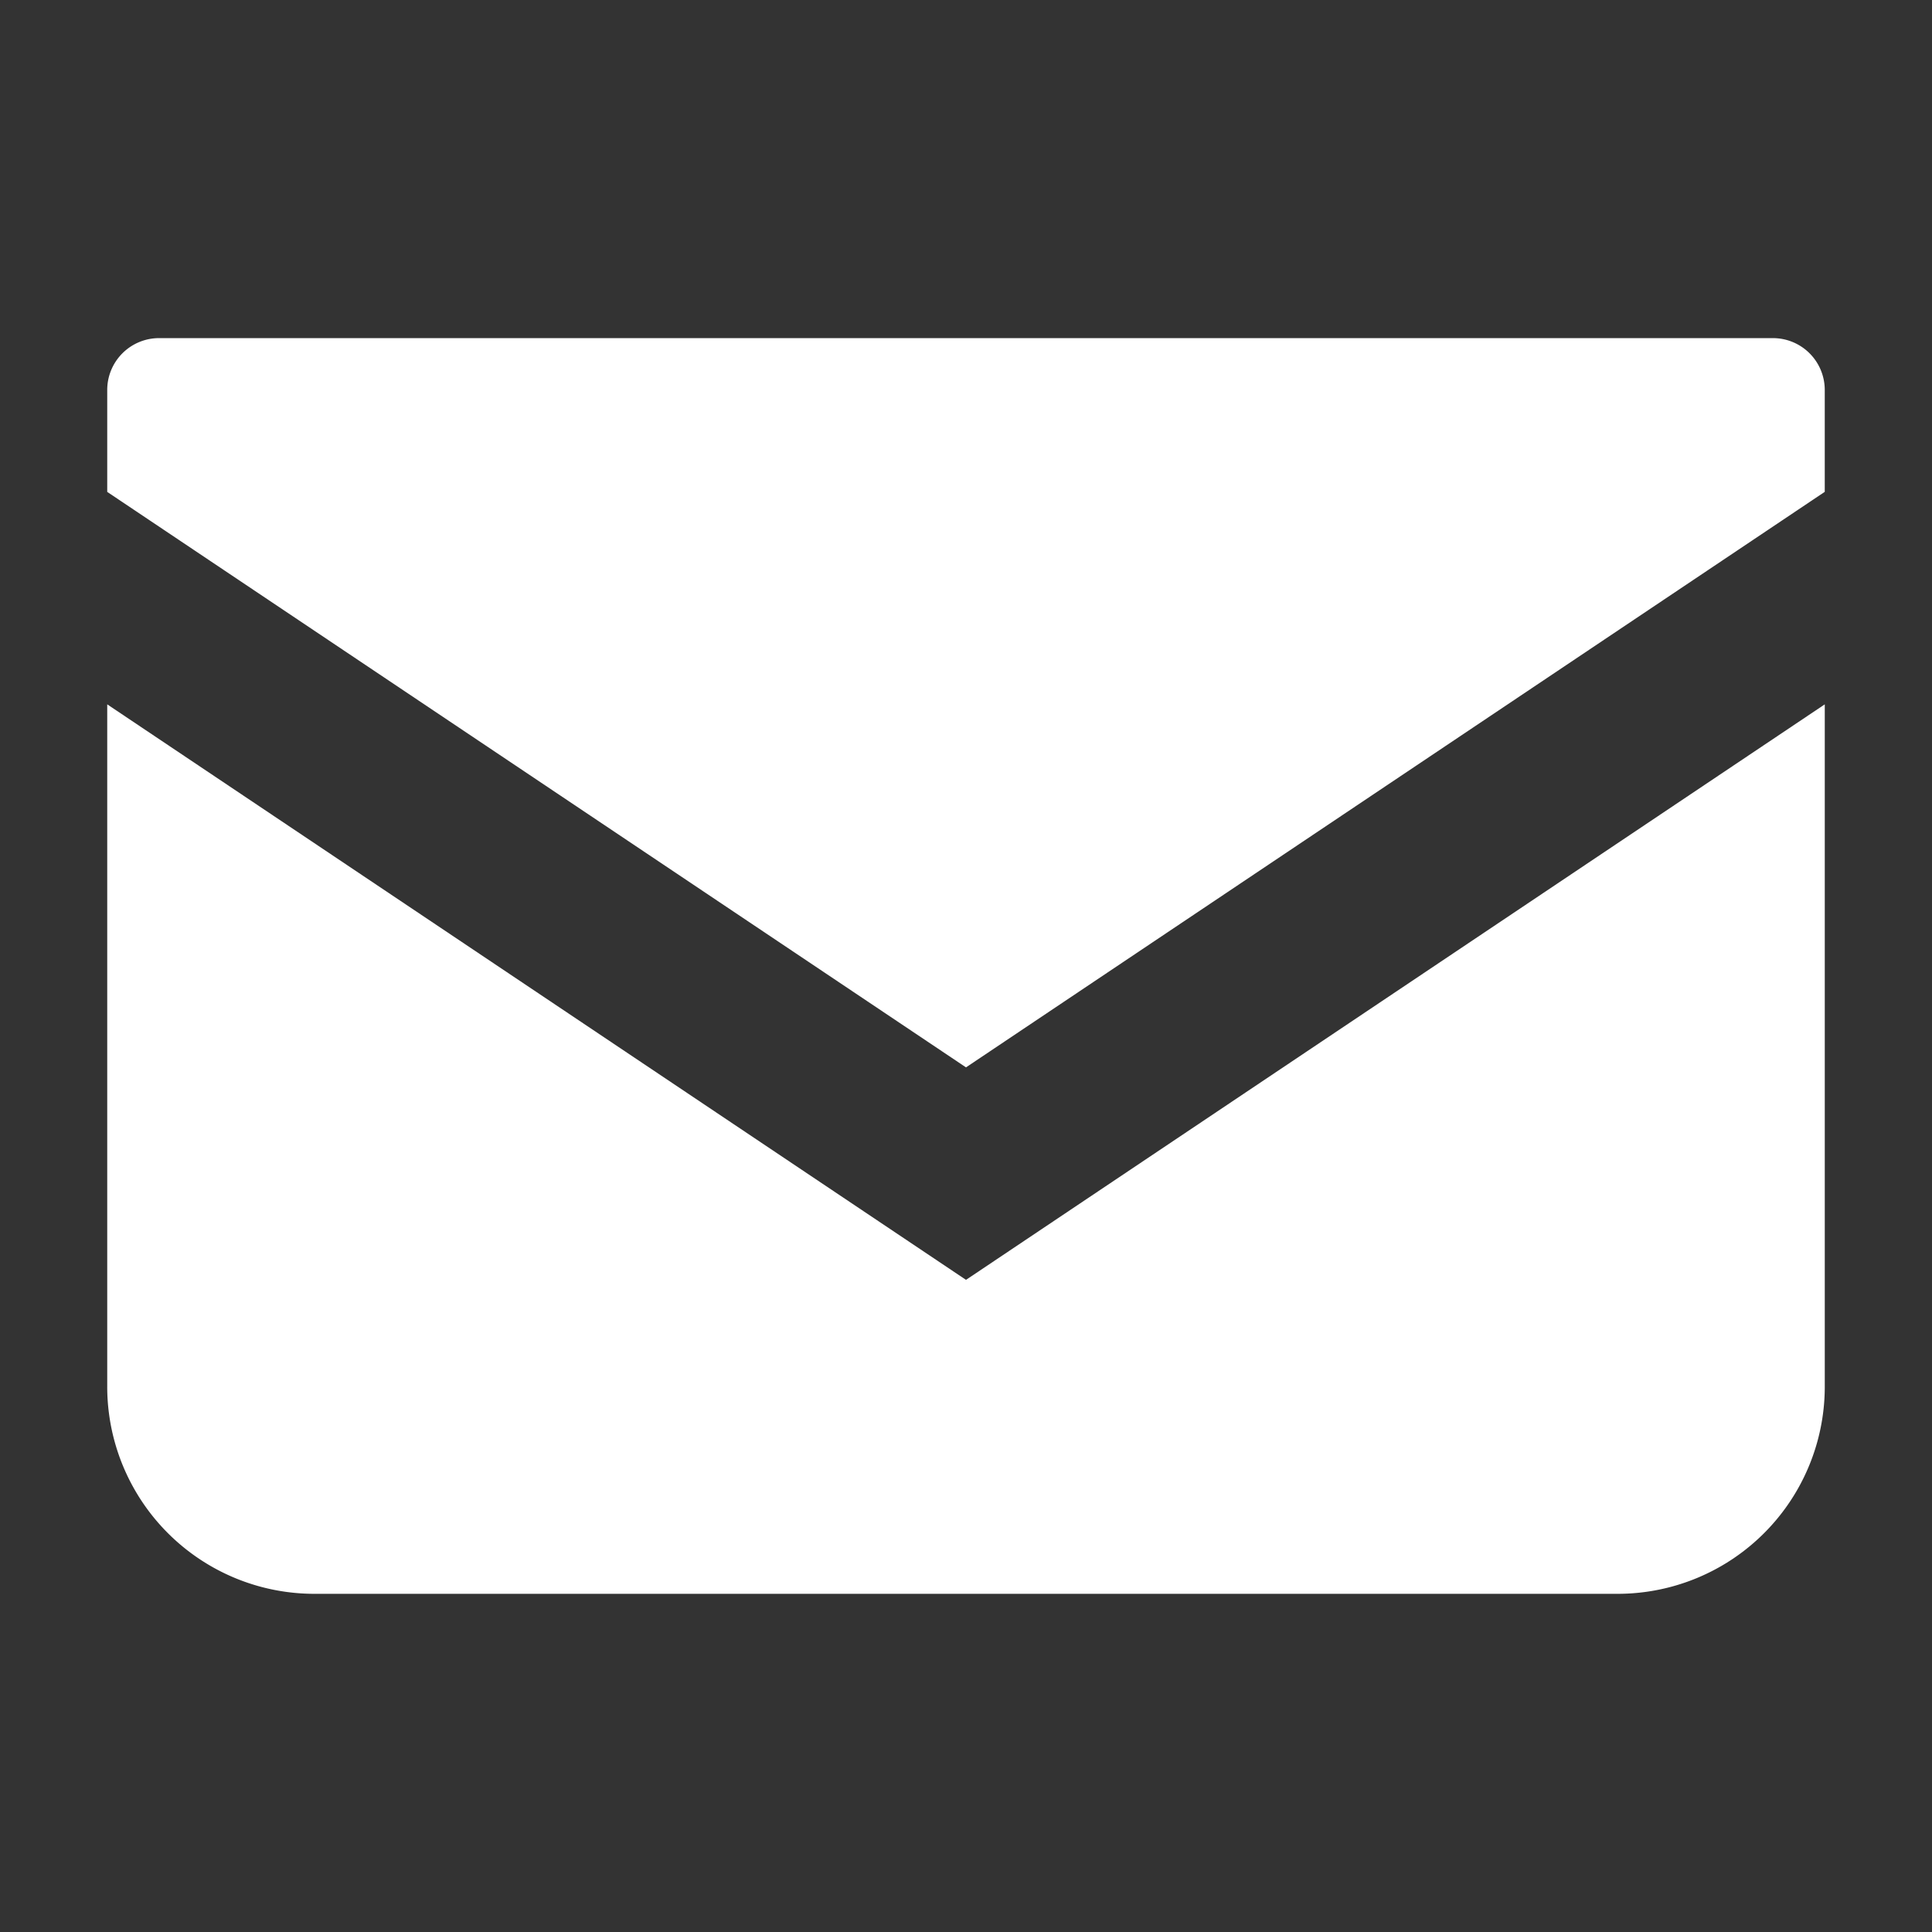
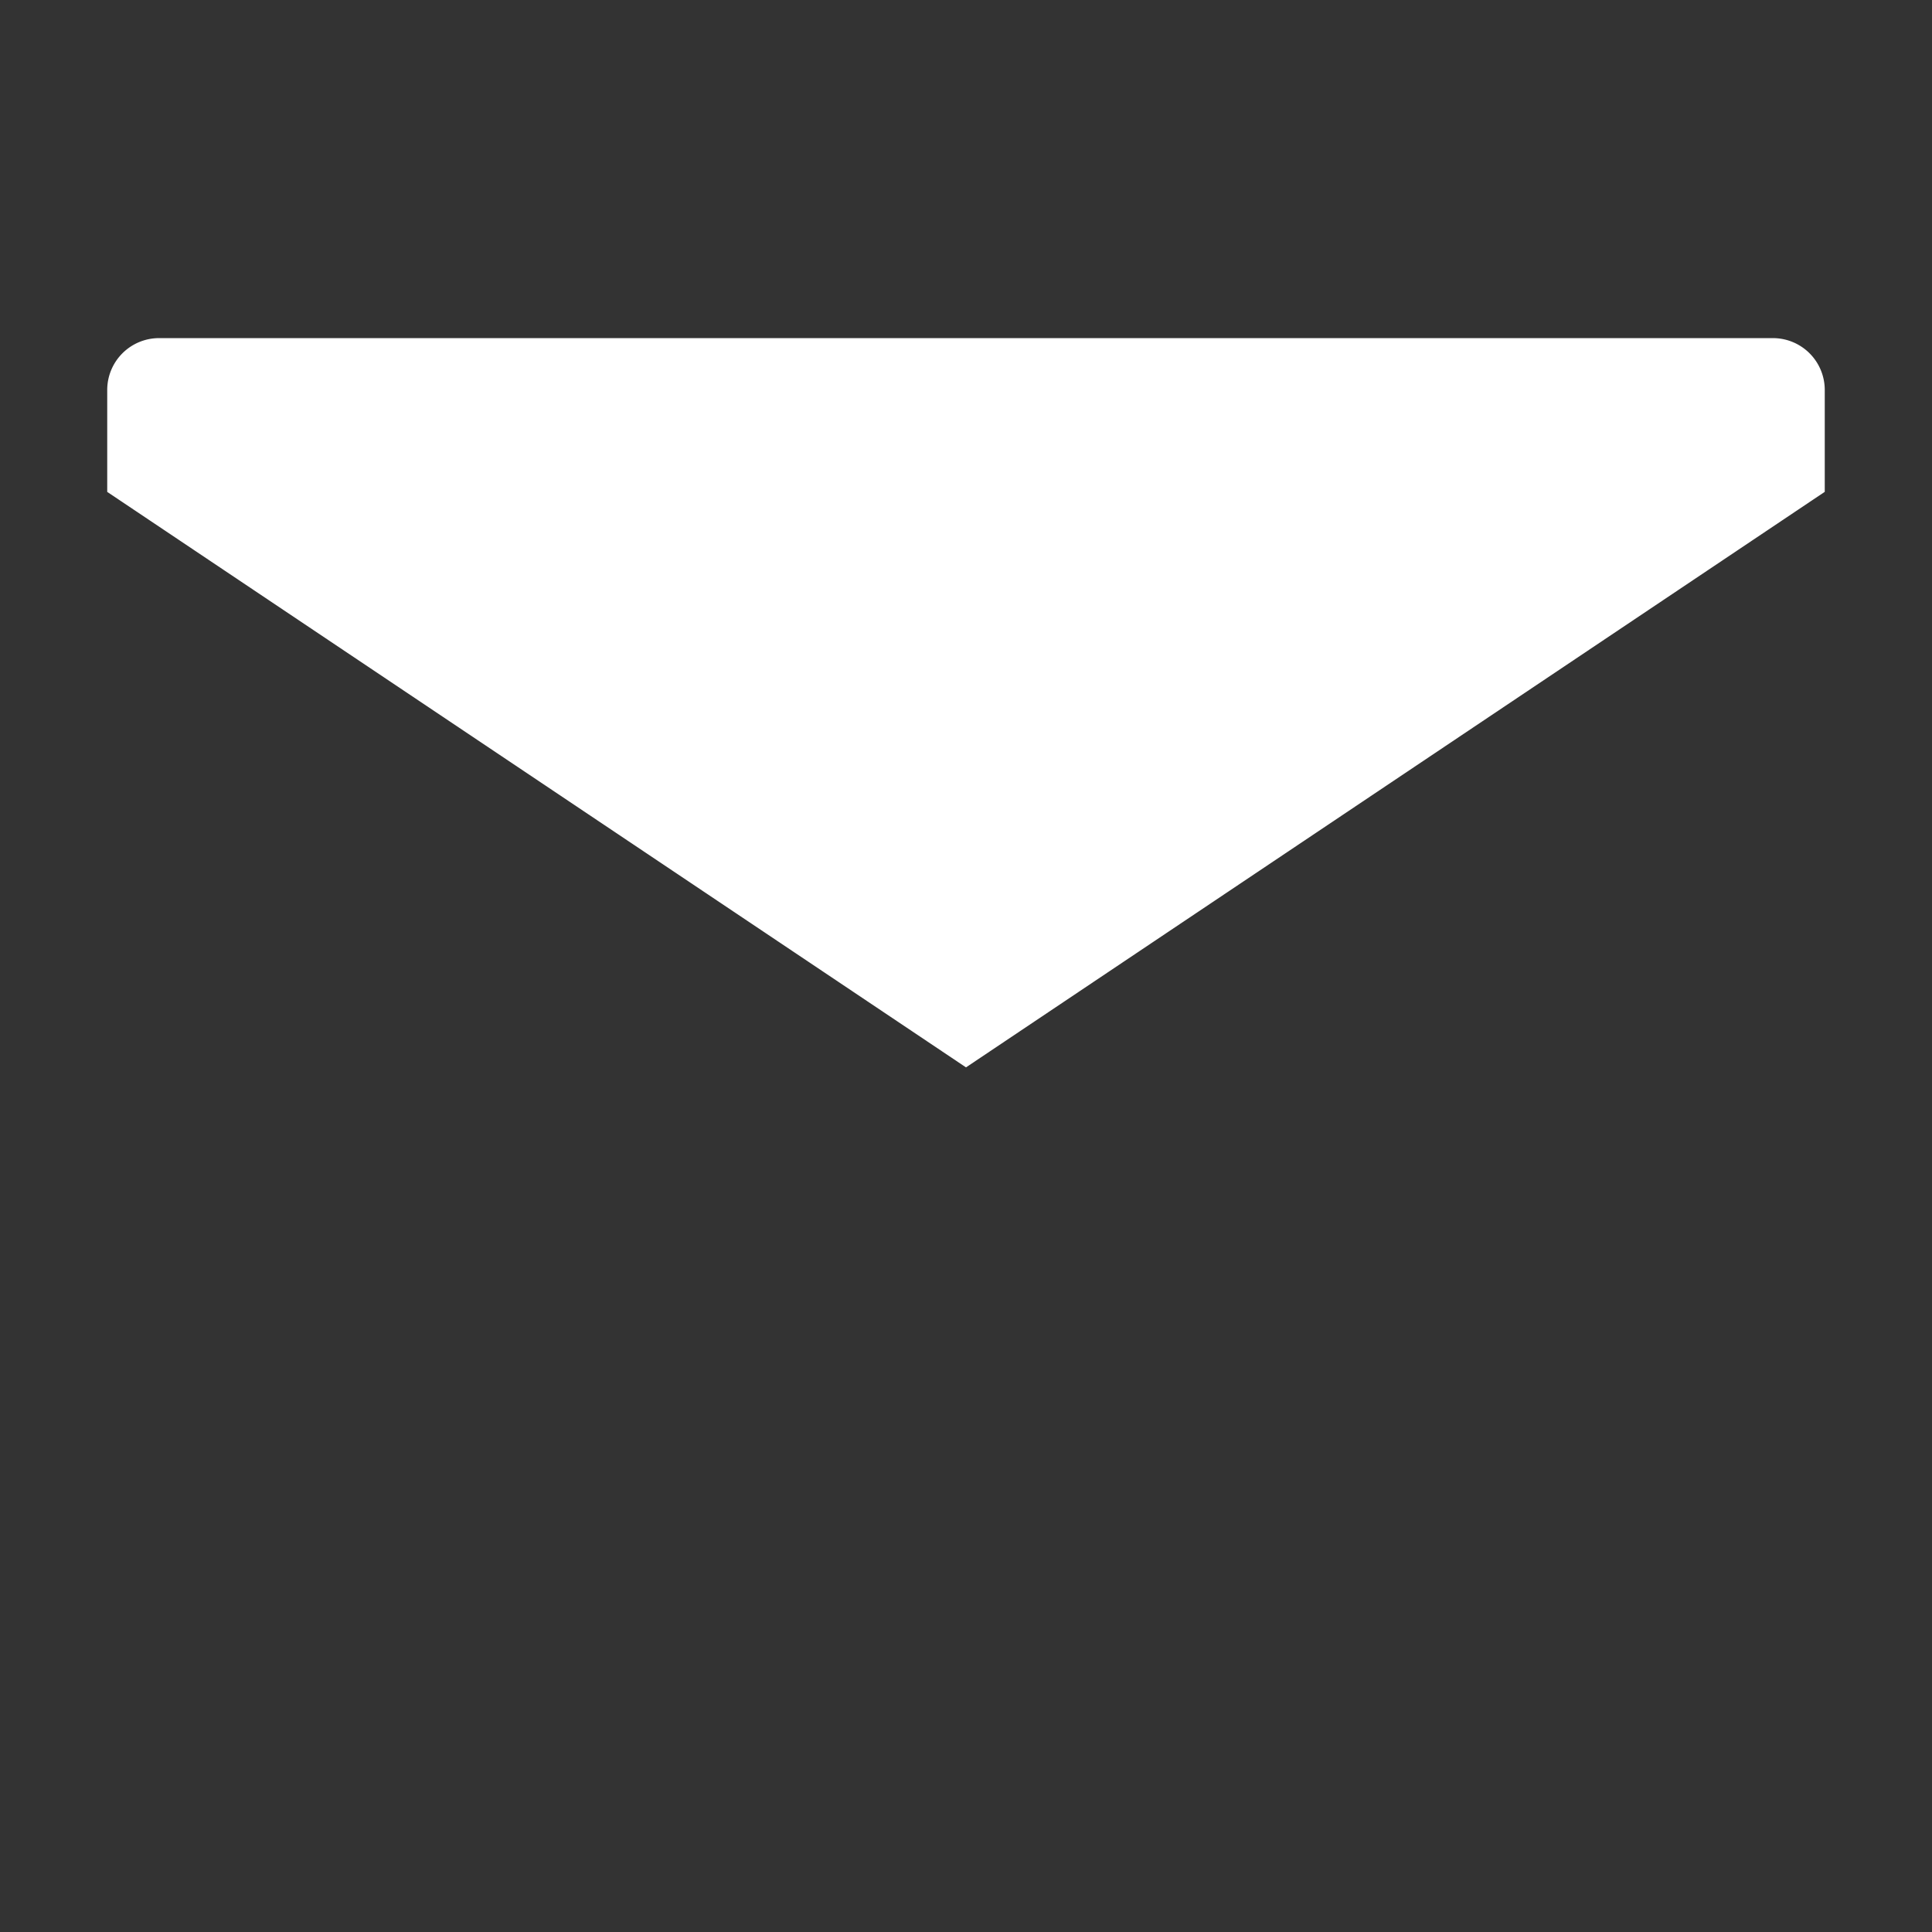
<svg xmlns="http://www.w3.org/2000/svg" width="102" height="102" viewBox="0 0 102 102">
  <rect x="0" y="0" width="102" height="102" fill="#333333" stroke="none" />
  <defs>
    <clipPath id="clip-path">
      <rect id="長方形_206" data-name="長方形 206" width="102" height="102" transform="translate(-2235 3815)" fill="none" stroke="#707070" stroke-width="1" />
    </clipPath>
  </defs>
  <g id="マスクグループ_86" data-name="マスクグループ 86" transform="translate(2235 -3815)" clip-path="url(#clip-path)">
    <g id="メールの無料アイコン" transform="translate(-2229.339 3764.023)">
      <path id="パス_66" data-name="パス 66" d="M87.943,68.828H2.734A2.737,2.737,0,0,0,0,71.565v5.382l45.339,30.382L90.677,76.944v-5.38A2.737,2.737,0,0,0,87.943,68.828Z" fill="#fff" />
-       <path id="パス_67" data-name="パス 67" d="M0,178v36.021a10.937,10.937,0,0,0,10.942,10.939H79.736a10.937,10.937,0,0,0,10.942-10.939V178L45.339,208.384Z" transform="translate(0 -89.837)" fill="#fff" />
    </g>
  </g>
</svg>